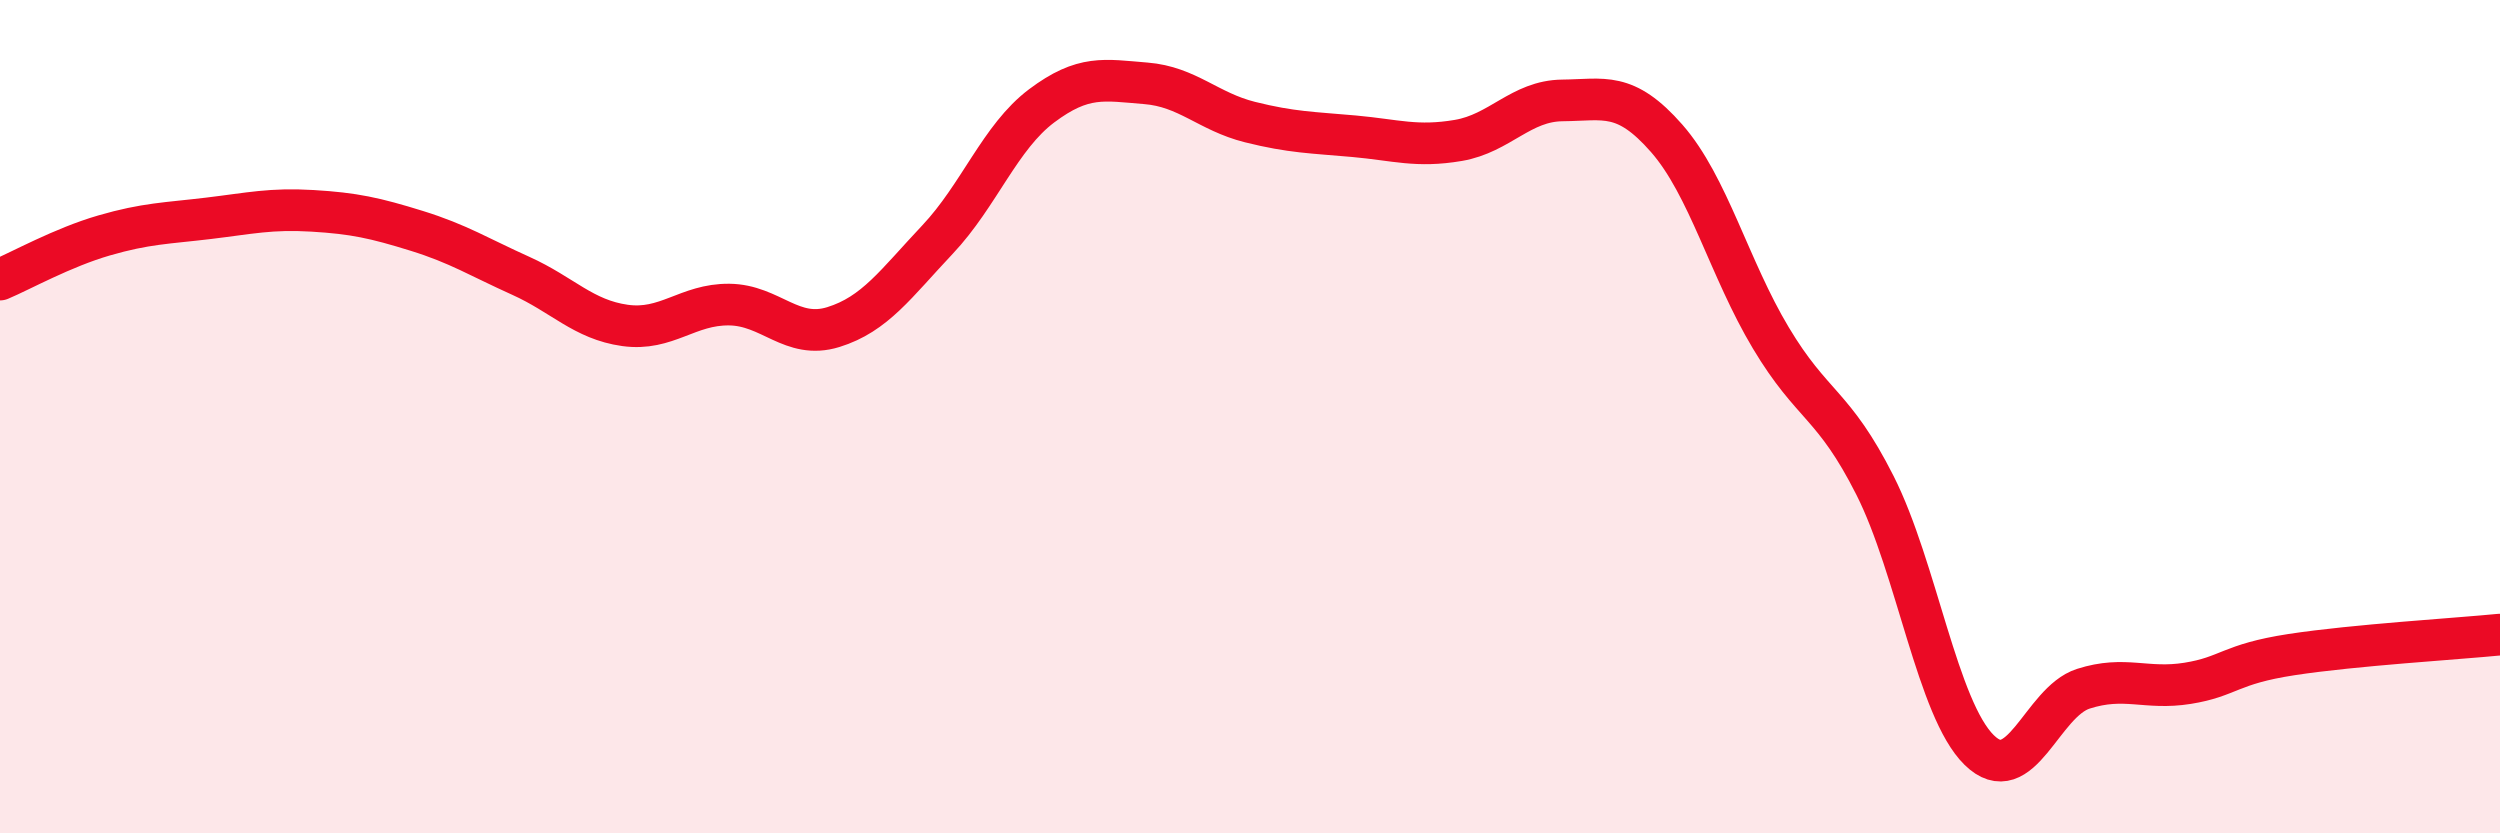
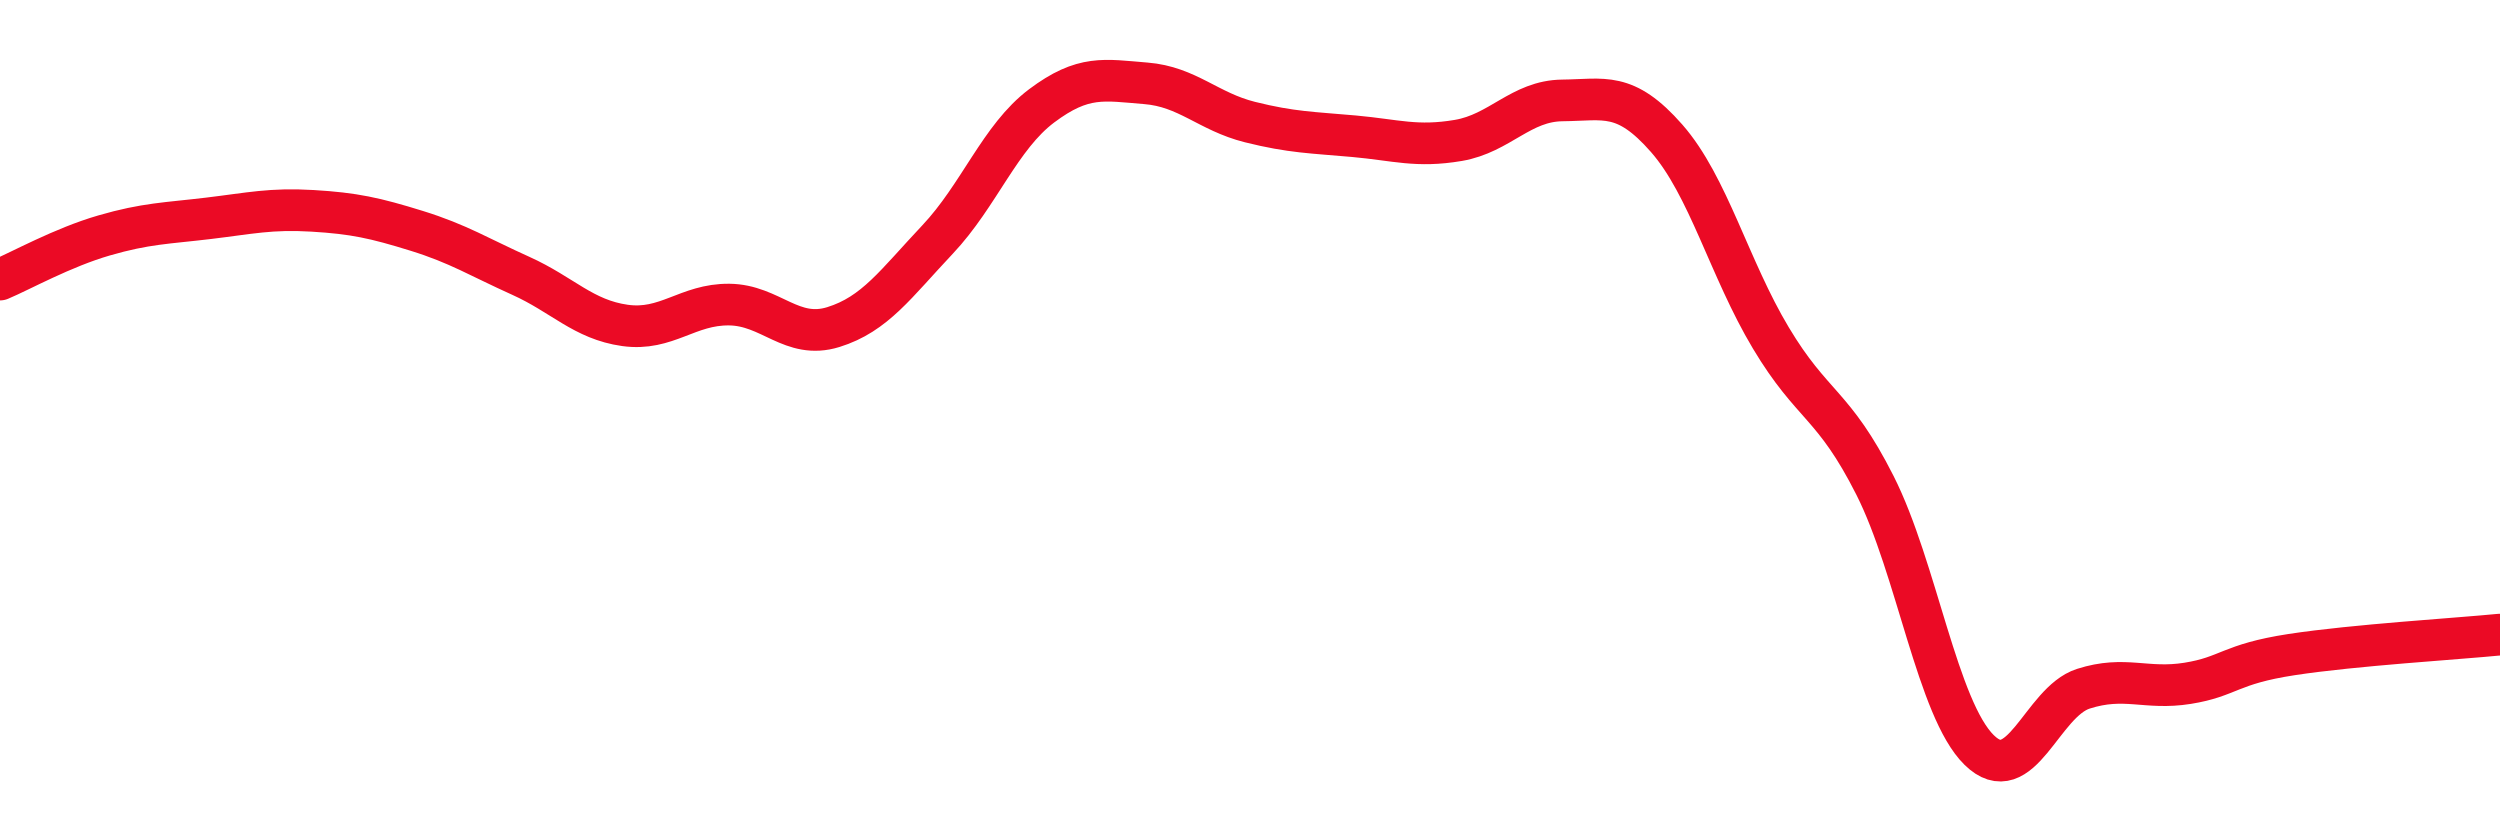
<svg xmlns="http://www.w3.org/2000/svg" width="60" height="20" viewBox="0 0 60 20">
-   <path d="M 0,6.71 C 0.5,6.5 1.5,5.94 2.5,5.65 C 3.5,5.36 4,5.36 5,5.24 C 6,5.12 6.5,5 7.5,5.06 C 8.5,5.12 9,5.23 10,5.54 C 11,5.85 11.5,6.17 12.5,6.62 C 13.5,7.07 14,7.67 15,7.81 C 16,7.95 16.5,7.3 17.5,7.31 C 18.5,7.32 19,8.16 20,7.85 C 21,7.54 21.5,6.81 22.5,5.75 C 23.5,4.69 24,3.29 25,2.54 C 26,1.79 26.5,1.92 27.5,2 C 28.5,2.08 29,2.68 30,2.93 C 31,3.18 31.5,3.18 32.5,3.27 C 33.5,3.36 34,3.54 35,3.37 C 36,3.2 36.5,2.42 37.5,2.41 C 38.5,2.4 39,2.18 40,3.32 C 41,4.46 41.5,6.44 42.5,8.11 C 43.5,9.78 44,9.67 45,11.65 C 46,13.63 46.5,17.02 47.5,18 C 48.5,18.98 49,16.85 50,16.53 C 51,16.21 51.5,16.56 52.5,16.4 C 53.5,16.24 53.5,15.94 55,15.71 C 56.5,15.48 59,15.33 60,15.23L60 20L0 20Z" fill="#EB0A25" opacity="0.1" stroke-linecap="round" stroke-linejoin="round" />
  <path d="M 0,6.71 C 0.5,6.5 1.5,5.94 2.5,5.65 C 3.5,5.36 4,5.36 5,5.24 C 6,5.12 6.5,5 7.5,5.06 C 8.5,5.12 9,5.23 10,5.54 C 11,5.85 11.5,6.17 12.5,6.62 C 13.5,7.07 14,7.67 15,7.81 C 16,7.95 16.5,7.3 17.5,7.31 C 18.5,7.32 19,8.16 20,7.85 C 21,7.54 21.5,6.81 22.5,5.75 C 23.5,4.69 24,3.29 25,2.54 C 26,1.79 26.5,1.92 27.5,2 C 28.5,2.08 29,2.68 30,2.93 C 31,3.18 31.5,3.18 32.5,3.27 C 33.5,3.36 34,3.54 35,3.37 C 36,3.2 36.5,2.42 37.5,2.41 C 38.5,2.4 39,2.18 40,3.32 C 41,4.46 41.5,6.44 42.5,8.11 C 43.5,9.78 44,9.67 45,11.65 C 46,13.63 46.5,17.02 47.5,18 C 48.5,18.98 49,16.85 50,16.53 C 51,16.21 51.5,16.56 52.5,16.4 C 53.5,16.24 53.5,15.94 55,15.71 C 56.5,15.48 59,15.33 60,15.23" stroke="#EB0A25" stroke-width="1" fill="none" stroke-linecap="round" stroke-linejoin="round" />
</svg>